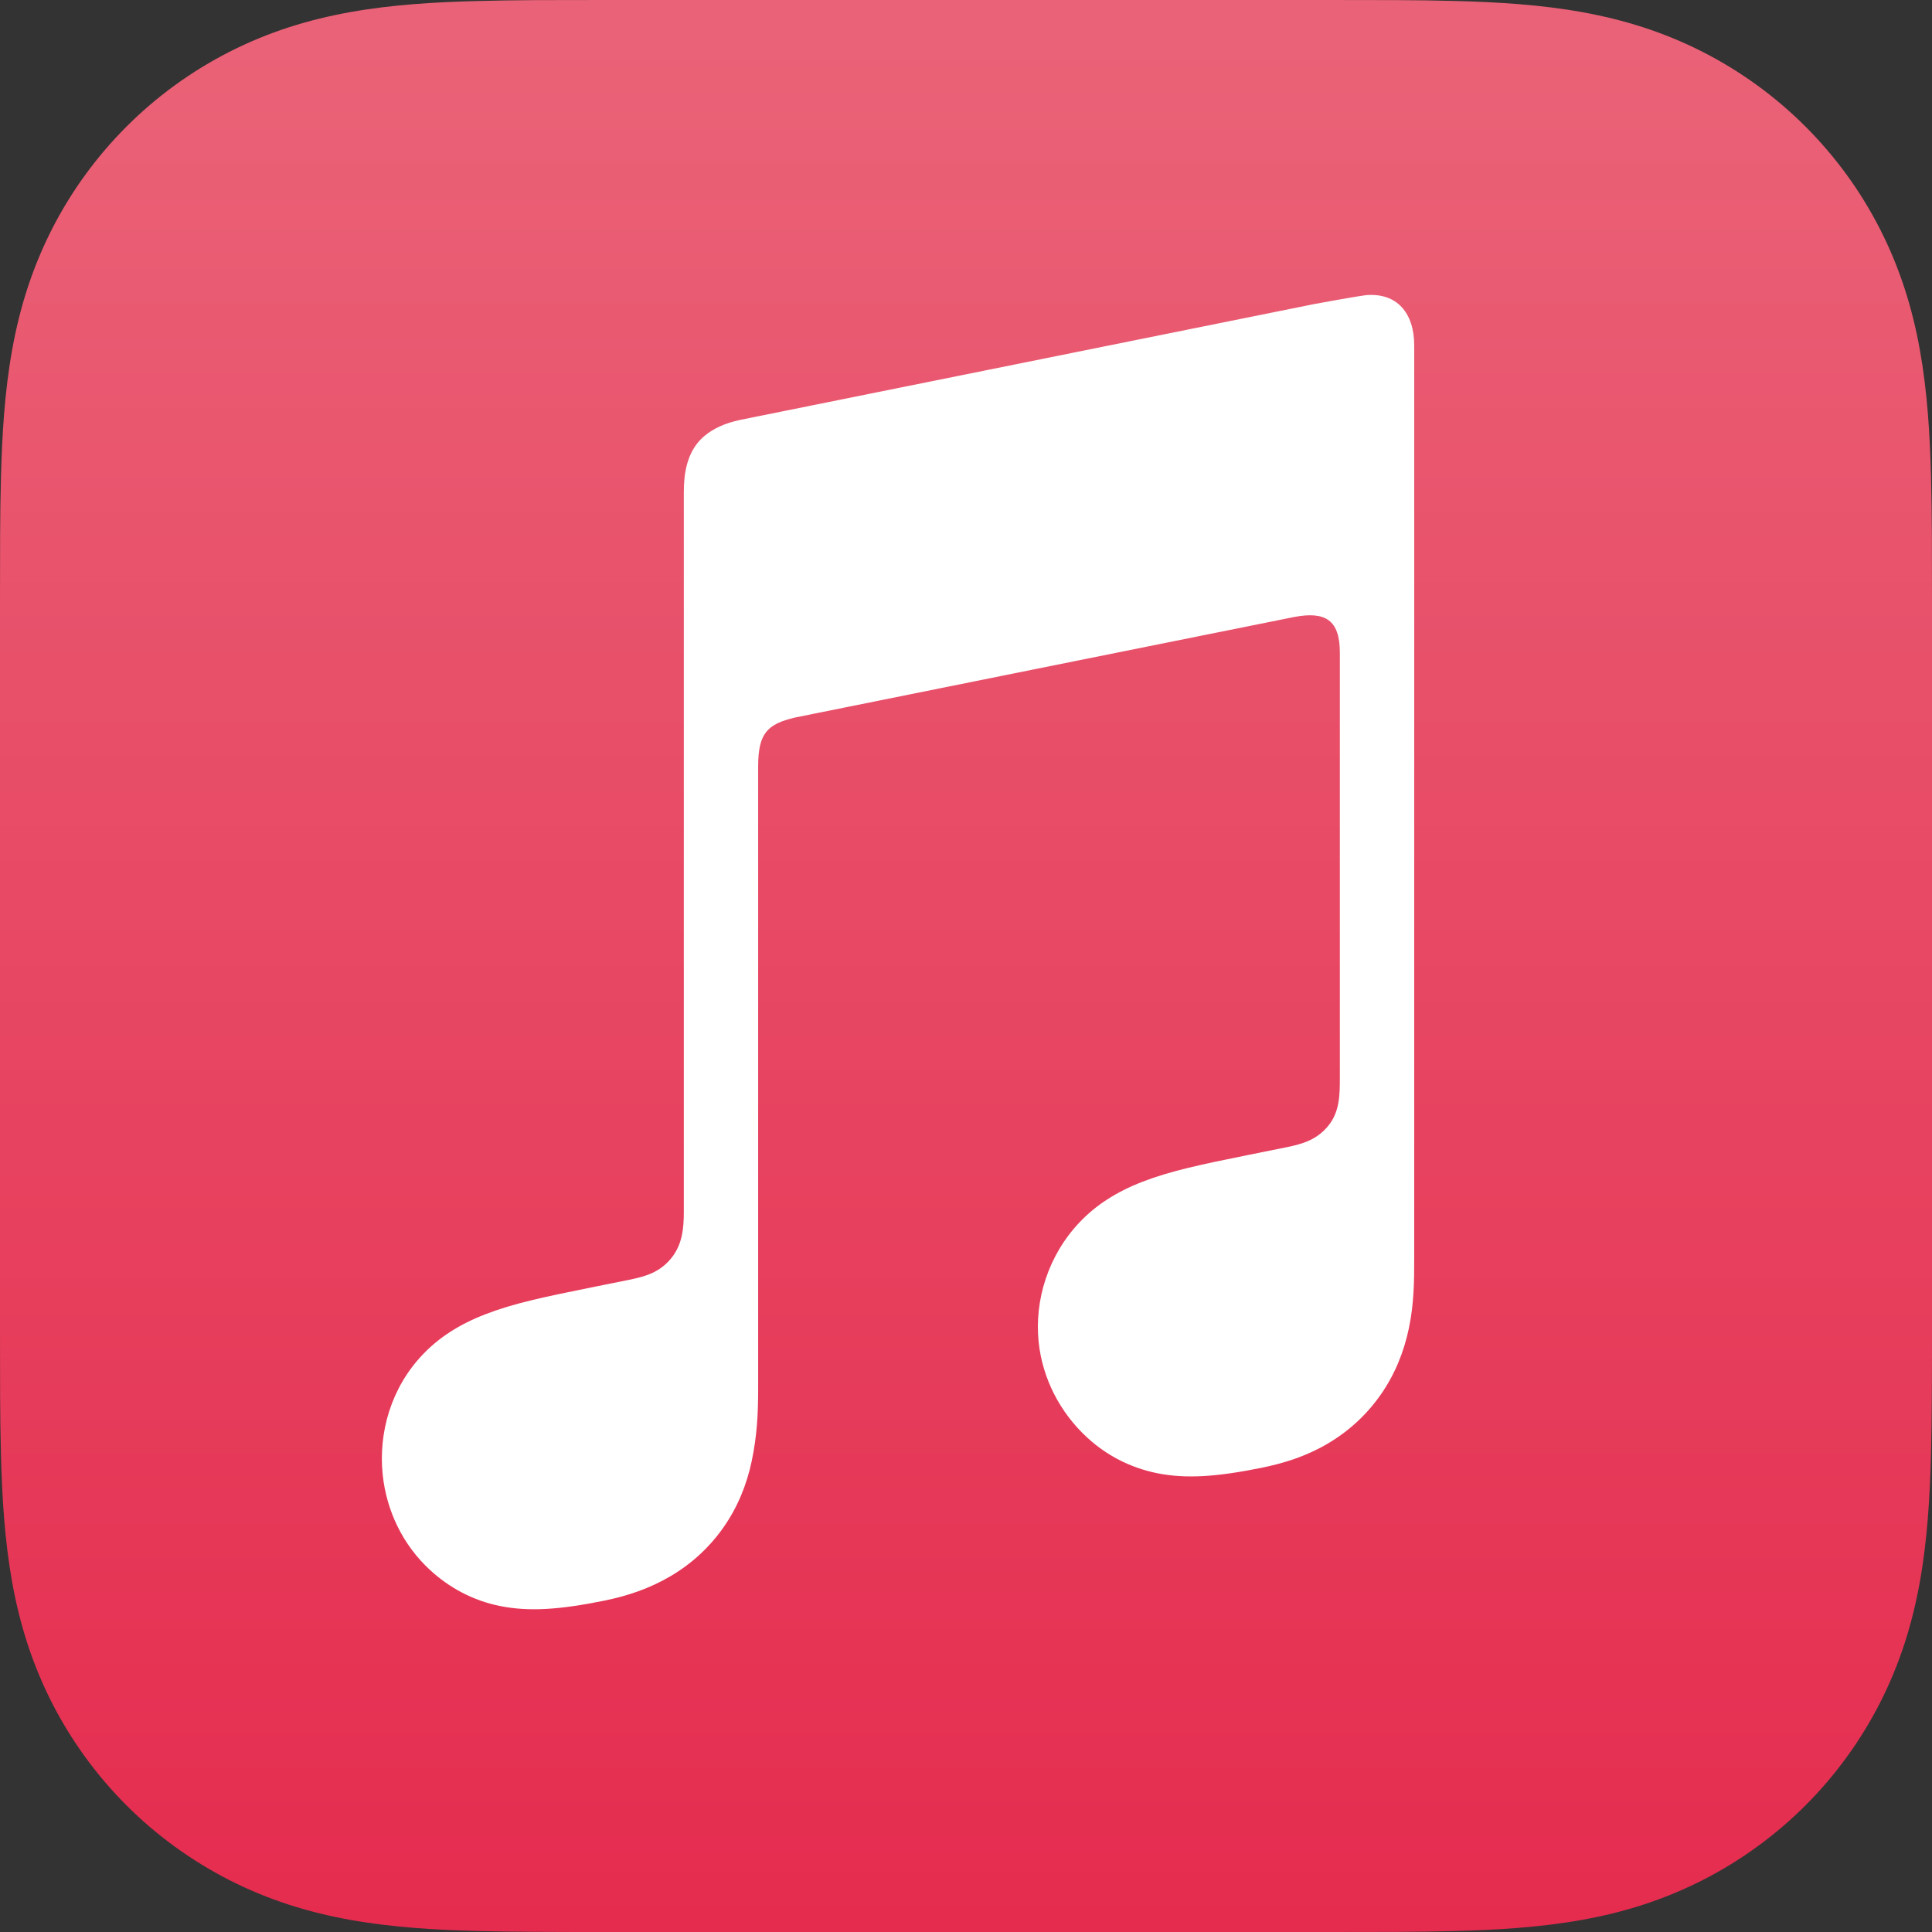
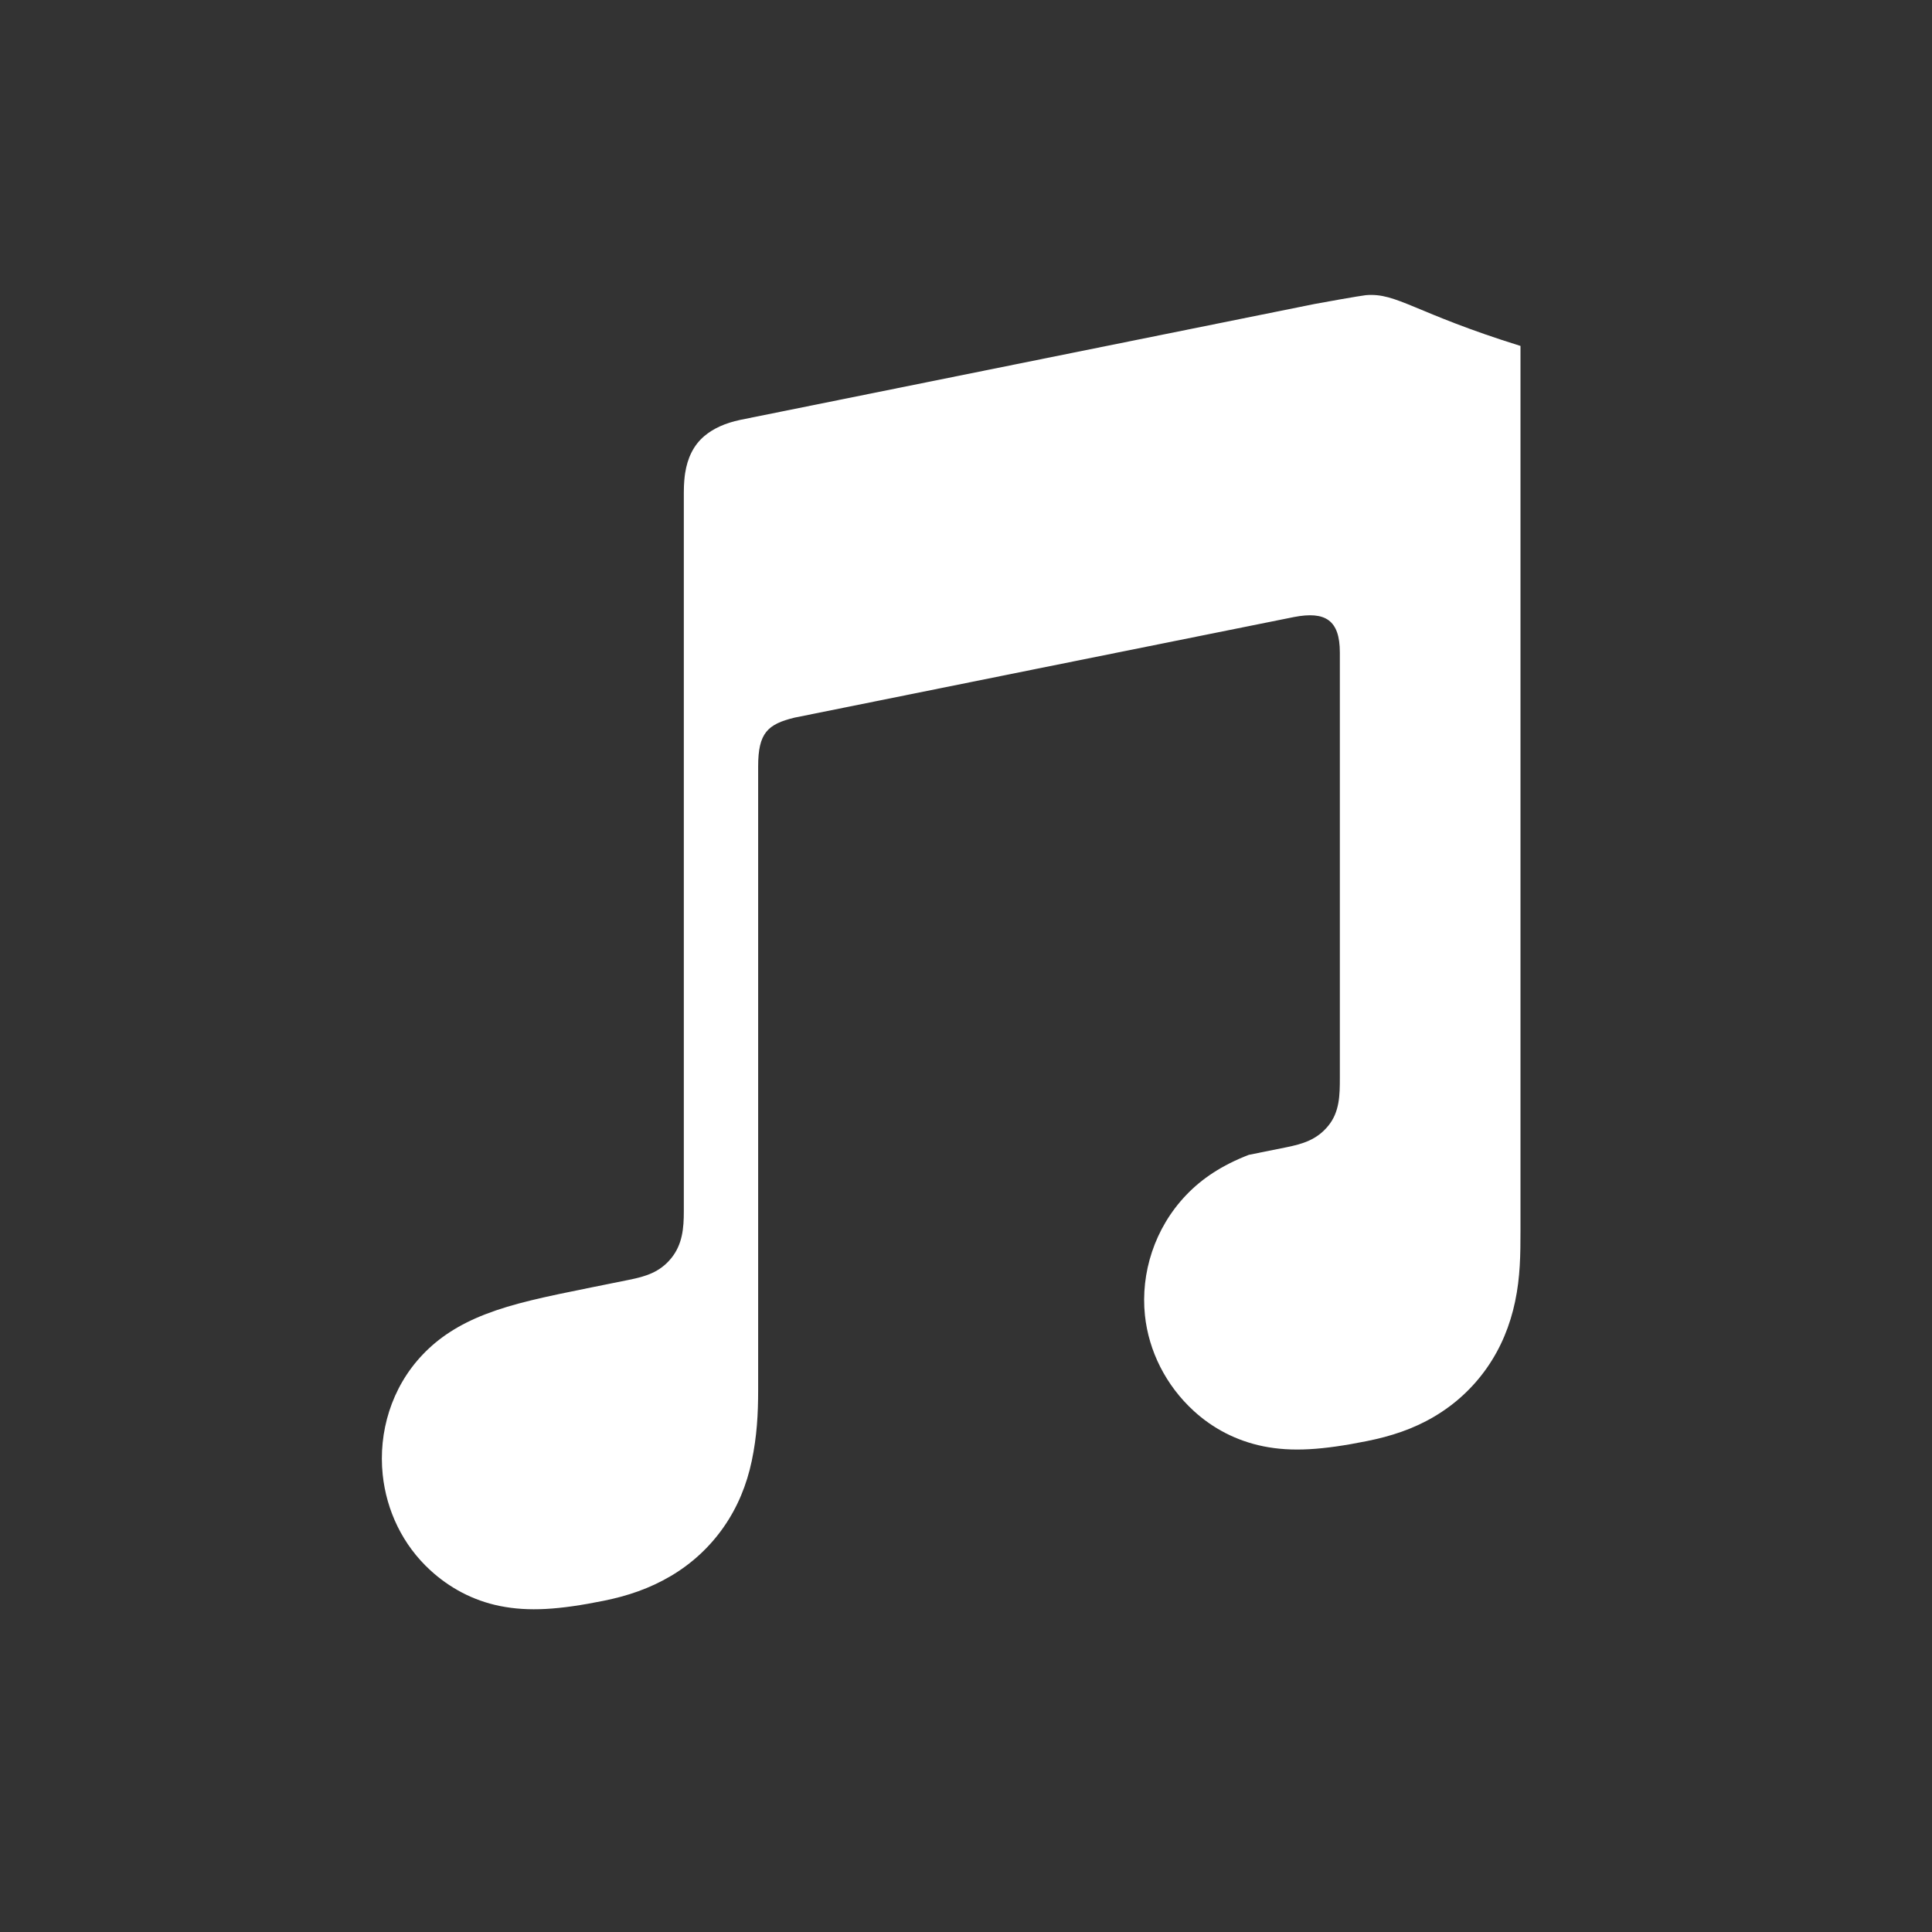
<svg xmlns="http://www.w3.org/2000/svg" version="1.1" id="Ebene_1" x="0px" y="0px" width="36px" height="36px" viewBox="0 0 36 36" style="enable-background:new 0 0 36 36;" xml:space="preserve">
  <rect x="0" y="0" width="36" height="36" fill="#333333" stroke="none" />
  <style type="text/css">
	.st0{fill:#4400FF;}
	.st1{fill:#1877F2;}
	.st2{fill:#FFFFFF;}
	.st3{fill:#1ED760;}
	.st4{fill:#1DA1F2;}
	.st5{fill:#FF0000;}
	.st6{fill-rule:evenodd;clip-rule:evenodd;fill:url(#R3_1_);}
	.st7{fill-rule:evenodd;clip-rule:evenodd;fill:#45A960;}
	.st8{fill-rule:evenodd;clip-rule:evenodd;fill:url(#rect8192_1_);}
	.st9{fill-rule:evenodd;clip-rule:evenodd;fill:url(#rect8199_1_);}
	.st10{fill-rule:evenodd;clip-rule:evenodd;fill:url(#rect8206_1_);}
	.st11{fill-rule:evenodd;clip-rule:evenodd;fill:url(#rect8213_1_);}
	.st12{fill-rule:evenodd;clip-rule:evenodd;fill:url(#rect8220_1_);}
	.st13{fill-rule:evenodd;clip-rule:evenodd;fill:url(#rect8227_1_);}
	.st14{fill-rule:evenodd;clip-rule:evenodd;fill:url(#rect8234_1_);}
	.st15{fill-rule:evenodd;clip-rule:evenodd;fill:url(#rect8241_1_);}
	.st16{fill-rule:evenodd;clip-rule:evenodd;fill:url(#rect8248_1_);}
	.st17{fill-rule:evenodd;clip-rule:evenodd;fill:url(#SVGID_5_);}
	.st18{fill-rule:evenodd;clip-rule:evenodd;fill:#FFFFFF;}
	.st19{fill:#FB0D1B;}
	.st20{fill:#FB0D1B;stroke:#FFFFFF;stroke-width:1.787;}
</style>
  <g id="Apple_Muisc_cmyk_2_">
    <linearGradient id="R3_1_" gradientUnits="userSpaceOnUse" x1="18" y1="35.861" x2="18" y2="0.776">
      <stop offset="0" style="stop-color:#E52C4F" />
      <stop offset="1" style="stop-color:#EA6277" />
    </linearGradient>
-     <path id="R3" class="st6" d="M36,11.261c0-0.43,0-0.86-0.002-1.29c-0.002-0.362-0.006-0.724-0.016-1.086   c-0.021-0.789-0.068-1.584-0.208-2.364c-0.142-0.792-0.375-1.529-0.741-2.249c-0.36-0.707-0.83-1.353-1.391-1.914   c-0.561-0.561-1.208-1.031-1.915-1.391c-0.719-0.366-1.456-0.598-2.247-0.741c-0.78-0.14-1.576-0.187-2.365-0.208   c-0.362-0.01-0.724-0.014-1.086-0.016C25.599,0,25.169,0,24.739,0H11.261c-0.43,0-0.86,0-1.29,0.002   C9.609,0.005,9.247,0.009,8.885,0.019C8.096,0.04,7.3,0.086,6.52,0.227C5.728,0.369,4.992,0.601,4.273,0.967   c-0.707,0.36-1.354,0.83-1.915,1.391C1.797,2.919,1.327,3.565,0.967,4.272c-0.366,0.72-0.599,1.457-0.741,2.249   c-0.14,0.78-0.187,1.576-0.208,2.364c-0.01,0.362-0.014,0.724-0.016,1.086C0,10.401,0,10.831,0,11.261v13.477   c0,0.43,0,0.86,0.002,1.29c0.002,0.362,0.006,0.724,0.016,1.086c0.021,0.789,0.068,1.584,0.208,2.364   c0.142,0.792,0.375,1.529,0.741,2.249c0.36,0.707,0.83,1.353,1.391,1.914c0.561,0.561,1.208,1.031,1.915,1.391   c0.719,0.366,1.456,0.598,2.247,0.741c0.78,0.14,1.576,0.187,2.365,0.208c0.362,0.01,0.724,0.014,1.086,0.016   C10.401,36,10.831,36,11.261,36h13.477c0.43,0,0.86,0,1.29-0.002c0.362-0.002,0.724-0.006,1.086-0.016   c0.789-0.021,1.585-0.068,2.365-0.208c0.792-0.142,1.528-0.375,2.247-0.741c0.707-0.36,1.354-0.83,1.915-1.391   c0.561-0.561,1.031-1.207,1.391-1.914c0.366-0.72,0.599-1.457,0.741-2.249c0.14-0.78,0.187-1.576,0.208-2.364   c0.01-0.362,0.014-0.724,0.016-1.086C36,25.599,36,25.169,36,24.739V11.261z" />
-     <path class="st2" d="M25.45,5.5c-0.087,0.008-0.86,0.145-0.953,0.164l-10.7,2.159l-0.004,0.001c-0.279,0.059-0.498,0.158-0.667,0.3   c-0.204,0.171-0.317,0.413-0.36,0.695C12.757,8.878,12.742,9,12.742,9.18c0,0,0,10.932,0,13.392c0,0.313-0.025,0.617-0.237,0.876   c-0.212,0.259-0.474,0.337-0.781,0.399c-0.233,0.047-0.466,0.094-0.699,0.141c-0.884,0.178-1.459,0.299-1.98,0.501   c-0.498,0.193-0.871,0.439-1.168,0.751c-0.589,0.617-0.828,1.454-0.746,2.238c0.07,0.669,0.371,1.309,0.888,1.782   c0.349,0.32,0.785,0.563,1.299,0.666c0.533,0.107,1.101,0.07,1.931-0.098c0.442-0.089,0.856-0.228,1.25-0.461   c0.39-0.23,0.724-0.537,0.985-0.911c0.262-0.375,0.431-0.792,0.524-1.235c0.096-0.457,0.119-0.87,0.119-1.326l0-11.615   c0-0.622,0.176-0.786,0.678-0.908c0,0,8.894-1.794,9.309-1.875c0.579-0.111,0.852,0.054,0.852,0.661l0,7.929   c0,0.314-0.003,0.632-0.217,0.892c-0.212,0.259-0.474,0.337-0.781,0.399c-0.233,0.047-0.466,0.094-0.699,0.141   c-0.884,0.178-1.459,0.299-1.98,0.501c-0.498,0.193-0.871,0.439-1.168,0.751c-0.589,0.617-0.849,1.454-0.767,2.238   c0.07,0.669,0.392,1.309,0.909,1.782c0.349,0.32,0.785,0.556,1.299,0.66c0.533,0.107,1.101,0.069,1.931-0.098   c0.442-0.089,0.856-0.222,1.25-0.455c0.39-0.23,0.724-0.537,0.985-0.911c0.262-0.375,0.431-0.792,0.524-1.235   c0.096-0.457,0.1-0.87,0.1-1.326V6.446C26.354,5.83,26.029,5.45,25.45,5.5z" />
+     <path class="st2" d="M25.45,5.5c-0.087,0.008-0.86,0.145-0.953,0.164l-10.7,2.159l-0.004,0.001c-0.279,0.059-0.498,0.158-0.667,0.3   c-0.204,0.171-0.317,0.413-0.36,0.695C12.757,8.878,12.742,9,12.742,9.18c0,0,0,10.932,0,13.392c0,0.313-0.025,0.617-0.237,0.876   c-0.212,0.259-0.474,0.337-0.781,0.399c-0.233,0.047-0.466,0.094-0.699,0.141c-0.884,0.178-1.459,0.299-1.98,0.501   c-0.498,0.193-0.871,0.439-1.168,0.751c-0.589,0.617-0.828,1.454-0.746,2.238c0.07,0.669,0.371,1.309,0.888,1.782   c0.349,0.32,0.785,0.563,1.299,0.666c0.533,0.107,1.101,0.07,1.931-0.098c0.442-0.089,0.856-0.228,1.25-0.461   c0.39-0.23,0.724-0.537,0.985-0.911c0.262-0.375,0.431-0.792,0.524-1.235c0.096-0.457,0.119-0.87,0.119-1.326l0-11.615   c0-0.622,0.176-0.786,0.678-0.908c0,0,8.894-1.794,9.309-1.875c0.579-0.111,0.852,0.054,0.852,0.661l0,7.929   c0,0.314-0.003,0.632-0.217,0.892c-0.212,0.259-0.474,0.337-0.781,0.399c-0.233,0.047-0.466,0.094-0.699,0.141   c-0.498,0.193-0.871,0.439-1.168,0.751c-0.589,0.617-0.849,1.454-0.767,2.238   c0.07,0.669,0.392,1.309,0.909,1.782c0.349,0.32,0.785,0.556,1.299,0.66c0.533,0.107,1.101,0.069,1.931-0.098   c0.442-0.089,0.856-0.222,1.25-0.455c0.39-0.23,0.724-0.537,0.985-0.911c0.262-0.375,0.431-0.792,0.524-1.235   c0.096-0.457,0.1-0.87,0.1-1.326V6.446C26.354,5.83,26.029,5.45,25.45,5.5z" />
  </g>
</svg>